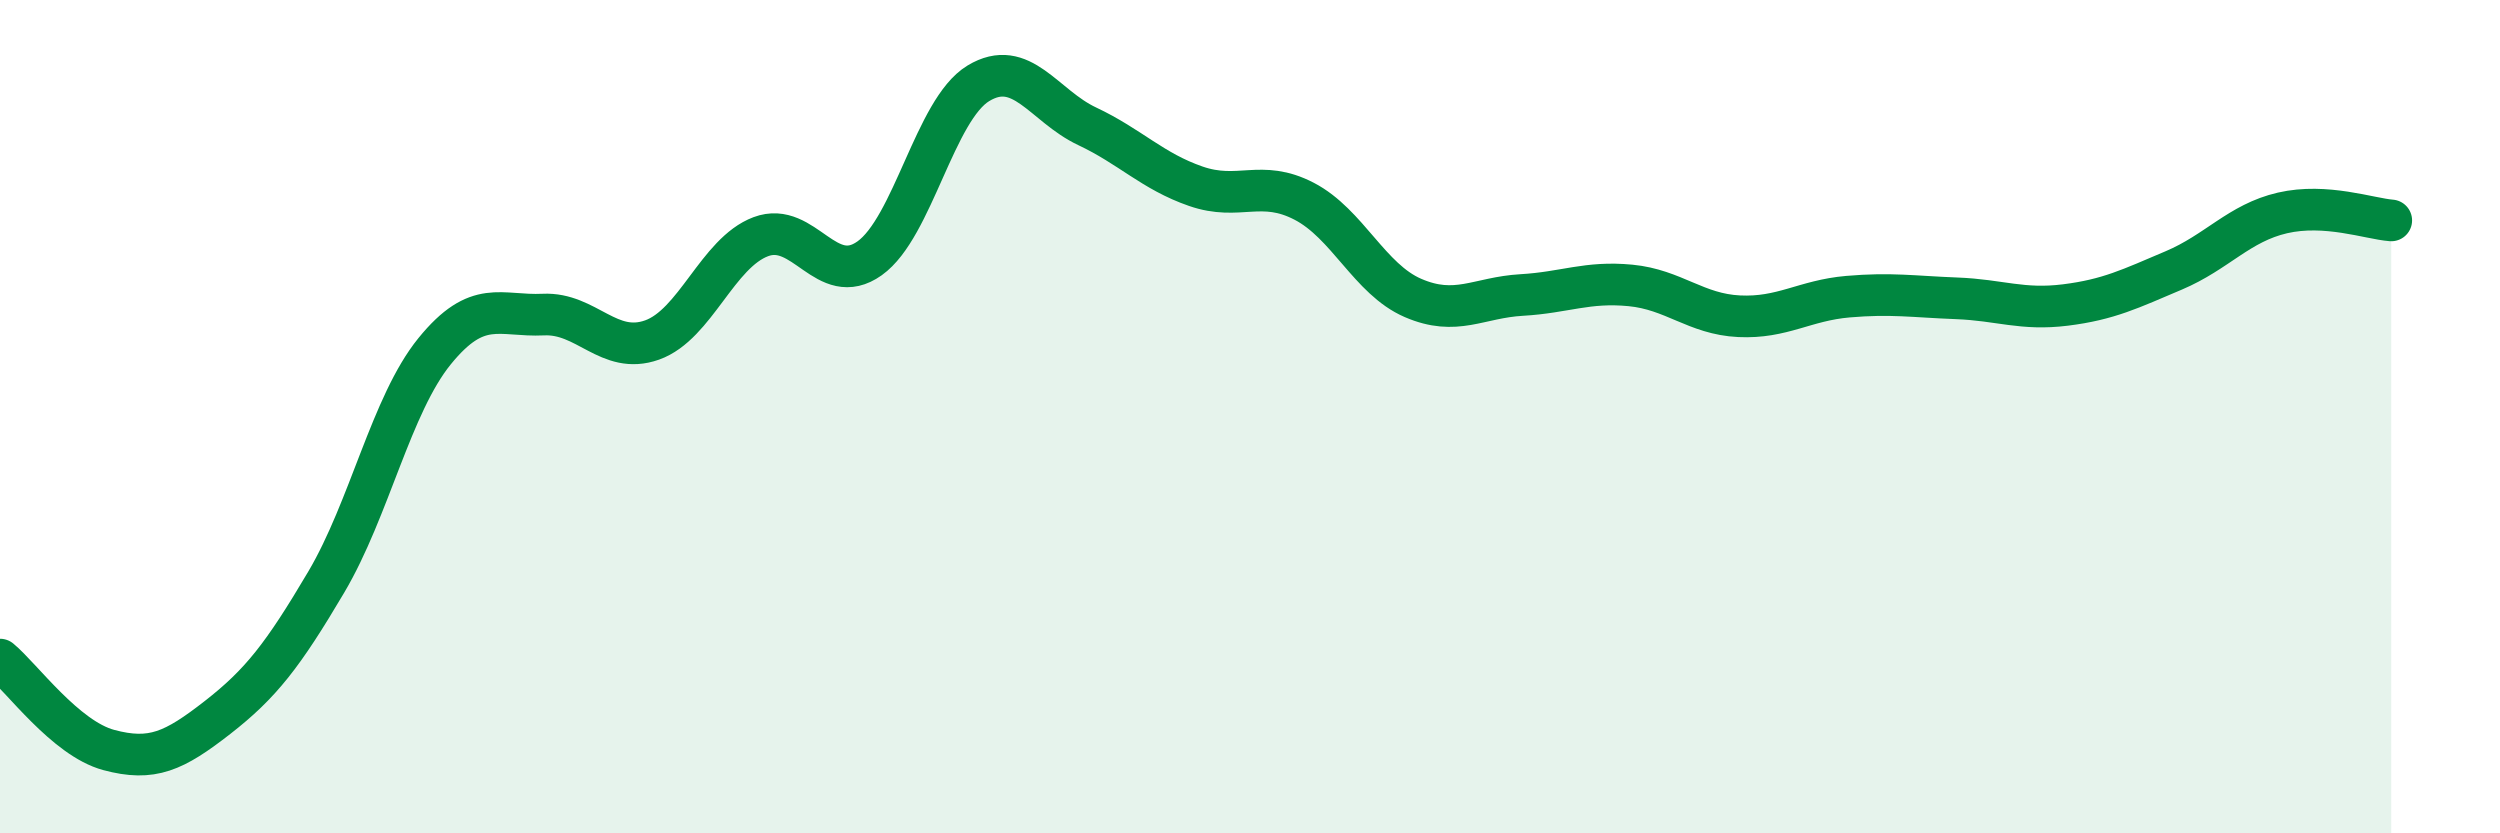
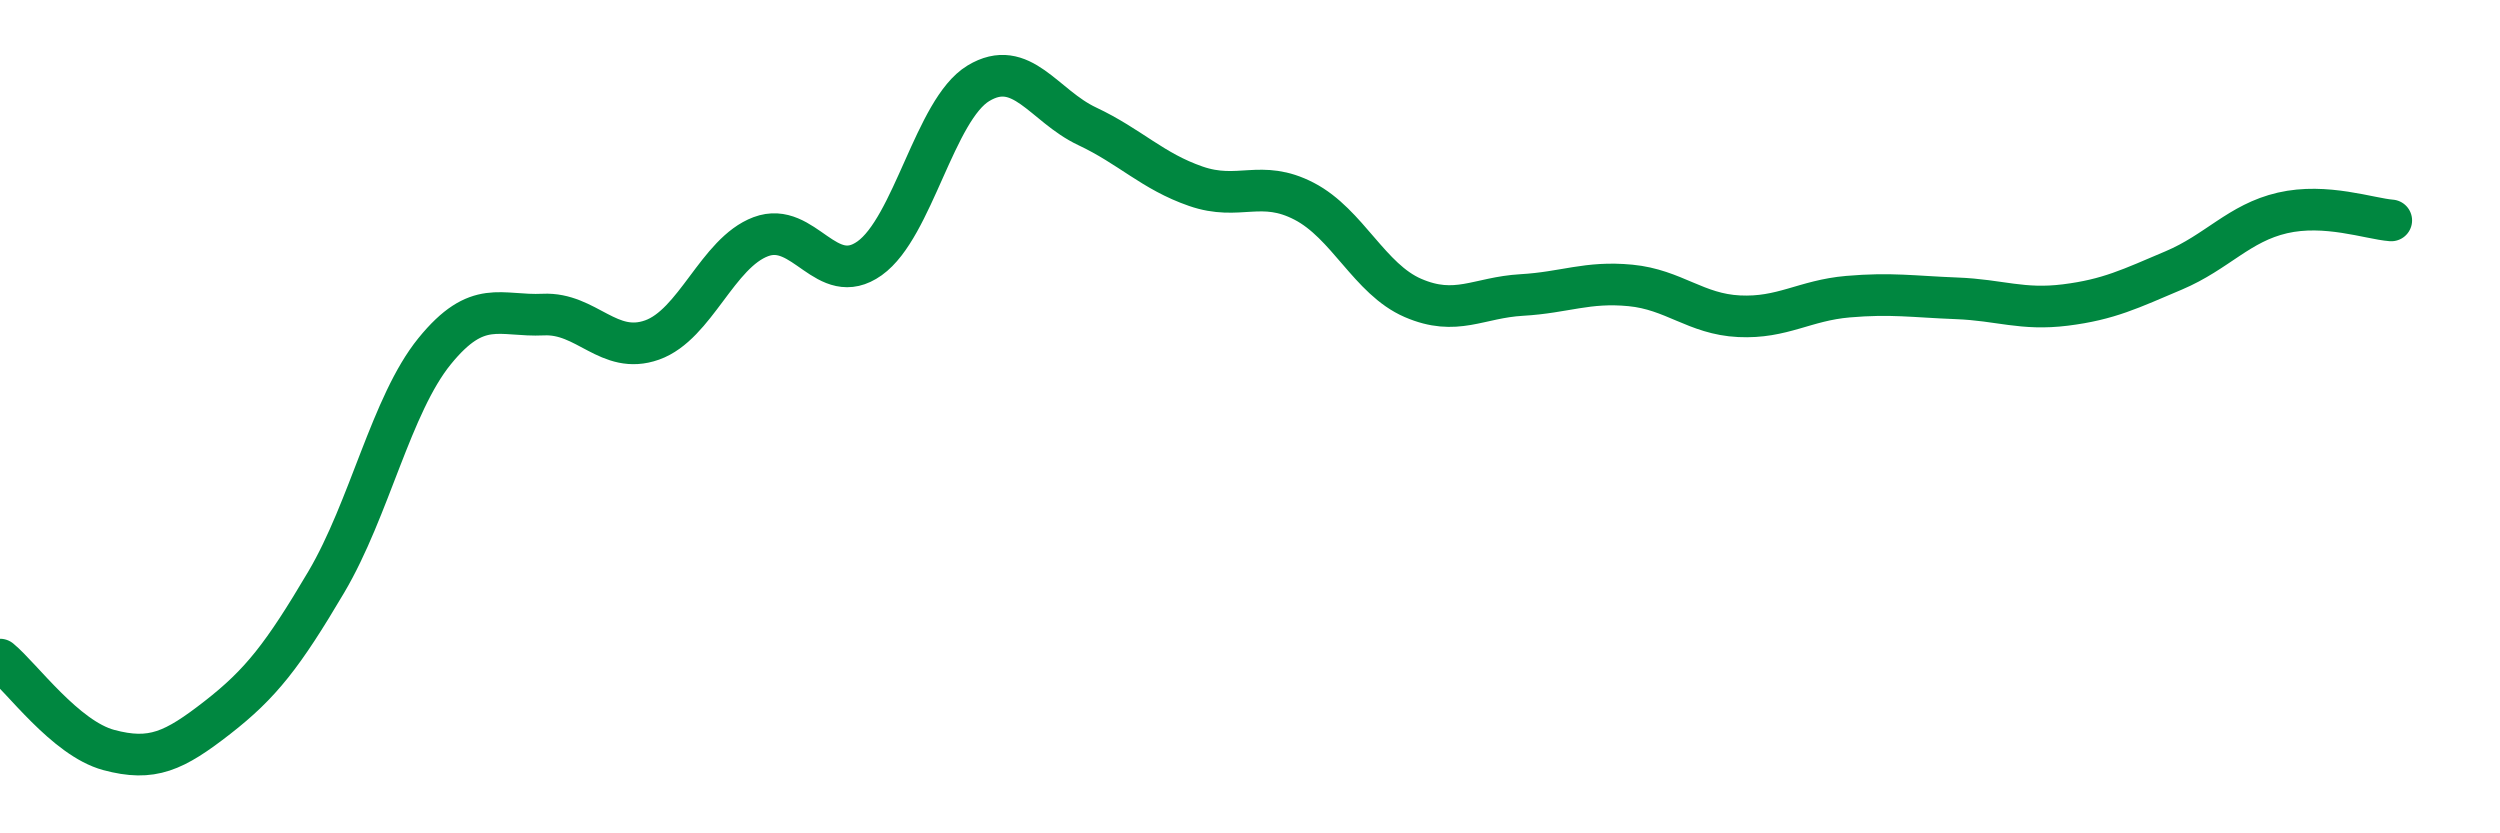
<svg xmlns="http://www.w3.org/2000/svg" width="60" height="20" viewBox="0 0 60 20">
-   <path d="M 0,15.83 C 0.52,16.26 1.57,17.72 2.61,18 C 3.65,18.28 4.18,18.03 5.22,17.22 C 6.26,16.41 6.79,15.73 7.83,13.97 C 8.87,12.21 9.39,9.71 10.43,8.43 C 11.47,7.15 12,7.6 13.04,7.55 C 14.08,7.5 14.61,8.53 15.65,8.16 C 16.69,7.79 17.22,6.07 18.26,5.68 C 19.3,5.29 19.83,6.94 20.87,6.2 C 21.91,5.46 22.44,2.63 23.48,2 C 24.52,1.37 25.05,2.54 26.09,3.03 C 27.13,3.52 27.66,4.11 28.7,4.47 C 29.74,4.83 30.26,4.29 31.3,4.83 C 32.34,5.37 32.87,6.7 33.91,7.15 C 34.95,7.6 35.48,7.14 36.52,7.08 C 37.56,7.02 38.09,6.75 39.13,6.85 C 40.17,6.95 40.7,7.54 41.74,7.59 C 42.78,7.64 43.31,7.21 44.35,7.12 C 45.39,7.03 45.92,7.12 46.96,7.16 C 48,7.2 48.53,7.45 49.57,7.32 C 50.61,7.19 51.13,6.93 52.17,6.49 C 53.21,6.05 53.74,5.35 54.78,5.11 C 55.82,4.87 56.87,5.25 57.39,5.29L57.39 20L0 20Z" fill="#008740" opacity="0.1" stroke-linecap="round" stroke-linejoin="round" />
  <path d="M 0,15.83 C 0.52,16.26 1.57,17.72 2.61,18 C 3.65,18.28 4.18,18.03 5.22,17.22 C 6.26,16.41 6.79,15.73 7.83,13.97 C 8.87,12.21 9.39,9.71 10.43,8.43 C 11.47,7.15 12,7.6 13.04,7.55 C 14.08,7.5 14.61,8.53 15.65,8.16 C 16.69,7.79 17.22,6.07 18.26,5.68 C 19.3,5.29 19.83,6.94 20.87,6.2 C 21.91,5.46 22.44,2.63 23.48,2 C 24.52,1.37 25.05,2.54 26.09,3.03 C 27.13,3.52 27.66,4.11 28.7,4.47 C 29.74,4.83 30.26,4.29 31.3,4.83 C 32.34,5.37 32.87,6.7 33.91,7.15 C 34.95,7.6 35.48,7.14 36.52,7.08 C 37.56,7.02 38.09,6.75 39.13,6.85 C 40.17,6.95 40.7,7.54 41.74,7.59 C 42.78,7.64 43.31,7.21 44.35,7.12 C 45.39,7.03 45.92,7.12 46.96,7.16 C 48,7.2 48.53,7.45 49.57,7.32 C 50.61,7.19 51.13,6.93 52.17,6.49 C 53.21,6.05 53.74,5.35 54.78,5.11 C 55.82,4.87 56.87,5.25 57.39,5.29" stroke="#008740" stroke-width="1" fill="none" stroke-linecap="round" stroke-linejoin="round" />
</svg>